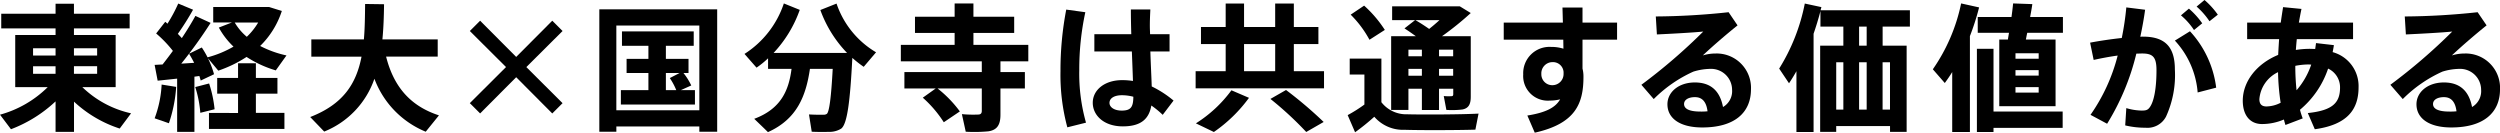
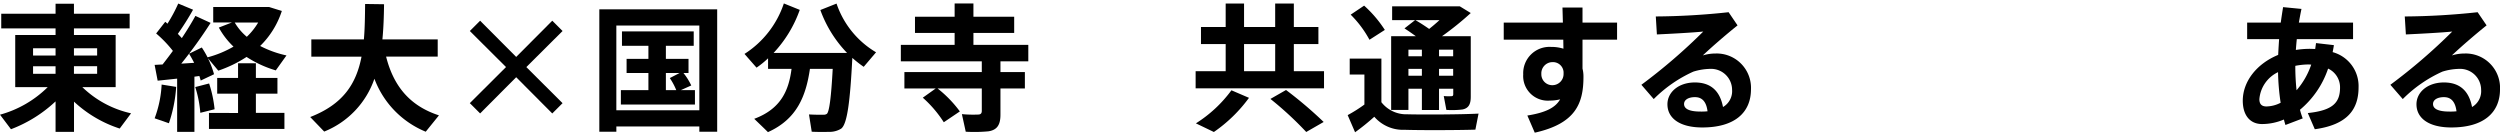
<svg xmlns="http://www.w3.org/2000/svg" width="330" height="17.512" viewBox="0 0 330 17.512">
  <defs>
    <clipPath id="clip-path">
      <rect id="長方形_47" data-name="長方形 47" width="330" height="17.512" />
    </clipPath>
  </defs>
  <g id="sp_kokubunji_x_kannganukujitsugaku" transform="translate(0)">
    <g id="グループ_13" data-name="グループ 13" transform="translate(0 0)" clip-path="url(#clip-path)">
      <path id="パス_771" data-name="パス 771" d="M17.3,14.888l-1.5,2.01a16.128,16.128,0,0,1-6.031-3.55v3.985H7.335V13.312a17.79,17.79,0,0,1-5.887,3.676L0,15.069A14.336,14.336,0,0,0,6.3,11.43H2.01V4.547H7.335V3.678H.164V1.74H7.335V.419H9.761V1.74h7.353V3.678H9.761v.869h5.506V11.43h-4.4A13.381,13.381,0,0,0,17.3,14.888M4.364,7.263h2.97V6.3H4.364Zm0,2.41h2.97v-1H4.364ZM12.822,6.3H9.761v.959h3.061Zm0,2.371H9.761v1h3.061Z" transform="translate(0 0.07)" />
      <path id="パス_772" data-name="パス 772" d="M22.725,17.336H20.444V10.31c-.96.106-1.883.2-2.572.271l-.4-2.083c.308-.019.653-.037,1.05-.055.453-.579.924-1.2,1.359-1.793a15.571,15.571,0,0,0-2.209-2.3l1.2-1.539a1.87,1.87,0,0,1,.29.253A19.961,19.961,0,0,0,20.589.4l1.956.814a35.168,35.168,0,0,1-2.01,3.188c.181.181.362.381.526.561.724-1.085,1.34-2.1,1.793-2.933l2.009.924a60.8,60.8,0,0,1-3.875,5.378c.579-.036,1.159-.071,1.7-.109-.2-.4-.435-.814-.669-1.2L23.7,6.2a13.369,13.369,0,0,1,.76,1.3,13.886,13.886,0,0,0,3.424-1.414,10.194,10.194,0,0,1-1.938-2.516L27.67,2.9H25.206V.855h7.371l1.685.526A11.352,11.352,0,0,1,31.4,6a13.9,13.9,0,0,0,3.477,1.249L33.464,9.223a14.692,14.692,0,0,1-3.857-1.776,16.491,16.491,0,0,1-3.731,1.811L24.5,7.611a11.441,11.441,0,0,1,.814,2.119l-1.757.833c-.054-.181-.109-.381-.181-.6l-.652.09ZM20.316,11.4a18.436,18.436,0,0,1-.96,4.8l-1.883-.653a14.723,14.723,0,0,0,.924-4.454Zm4.347-.452a15.787,15.787,0,0,1,.724,3.405l-1.883.47a14.888,14.888,0,0,0-.671-3.4c.652-.164,1.25-.326,1.829-.471m3.821,3.894V12.3H25.731V10.218h2.753V8.281h2.354v1.937h2.845V12.3H30.838v2.535h3.767v2.119h-9.96V14.837ZM29.643,4.786a8.744,8.744,0,0,0,1.5-1.884h-3.1a7.2,7.2,0,0,0,1.593,1.884" transform="translate(2.939 0.068)" />
      <path id="パス_773" data-name="パス 773" d="M52.043,15.155,50.3,17.311a12.157,12.157,0,0,1-6.774-6.992A11.549,11.549,0,0,1,36.9,17.292l-1.848-1.919c4.383-1.7,6.085-4.419,6.773-7.968H35.2V5.122h6.937c.126-1.449.145-3.006.162-4.672l2.5.035c-.019,1.612-.072,3.169-.217,4.637h7.3V7.4H45.07c1.05,4.182,3.405,6.592,6.973,7.751" transform="translate(5.896 0.075)" />
      <path id="パス_774" data-name="パス 774" d="M63.971,2.341,65.329,3.7,60.548,8.462l4.781,4.763-1.359,1.359L59.208,9.8l-4.763,4.781-1.359-1.359,4.78-4.763L53.087,3.7l1.359-1.359,4.763,4.781Z" transform="translate(8.929 0.393)" />
      <path id="パス_775" data-name="パス 775" d="M69.969,16.52v.688H67.721V1.053H83.278V17.208H80.923V16.52ZM80.923,3.191H69.967V14.382H80.923ZM74.2,11.721V9.457h-2.88V7.593H74.2V5.871H70.71v-1.9h9.471v1.9H76.506V7.593h2.988V9.457h-.671a8.093,8.093,0,0,1,1.032,1.648l-1.376.616h1.864v1.9H70.566v-1.9Zm3.677,0a8.535,8.535,0,0,0-.853-1.593l1.3-.671H76.506v2.264Z" transform="translate(11.39 0.177)" />
      <path id="パス_776" data-name="パス 776" d="M87.22,17.375c-.579-.579-1.178-1.141-1.811-1.756,3.549-1.322,4.563-3.767,4.926-6.592h-3.1V7.632a11.734,11.734,0,0,1-1.522,1.232L84.123,7.053A12.627,12.627,0,0,0,89.32.388l2.1.85a16.214,16.214,0,0,1-3.459,5.688h9.707a15.958,15.958,0,0,1-3.531-5.669l2.137-.85a11.882,11.882,0,0,0,5.216,6.43l-1.63,1.918a14.906,14.906,0,0,1-1.5-1.178c-.29,5.579-.652,8.749-1.485,9.346a2.942,2.942,0,0,1-1.648.417c-.488.018-1.576.018-2.228-.019l-.362-2.281c.544.035,1.486.054,1.9.035a.7.7,0,0,0,.453-.109c.326-.252.579-2.209.778-5.939H92.762c-.526,3.568-1.7,6.627-5.542,8.348" transform="translate(14.149 0.065)" />
      <path id="パス_777" data-name="パス 777" d="M106.39,11.616h-4.13V9.444h10.215V8.03H101.79V5.856h7.1V4.282h-5.233V2.145h5.233V.388h2.481V2.145h5.38V4.282h-5.38V5.856h7.244V8.03h-3.676V9.444h3.224v2.172h-3.224v3.459c0,1.286-.4,2.01-1.575,2.193a19.89,19.89,0,0,1-3.007.054L109.849,15a15.776,15.776,0,0,0,2.192.054c.326-.016.435-.2.435-.488V11.616h-5.832a15.621,15.621,0,0,1,2.935,3.026l-2.119,1.43a15.46,15.46,0,0,0-2.772-3.242Z" transform="translate(17.121 0.065)" />
-       <path id="パス_778" data-name="パス 778" d="M123.109,1.432a35.608,35.608,0,0,0-.8,7.661,23.676,23.676,0,0,0,.888,6.918l-2.463.616a26.588,26.588,0,0,1-.905-7.408,42.452,42.452,0,0,1,.76-8.132Zm6.066,2.9c-.036-1.232-.055-2.374-.055-3.26h2.572c-.036.8-.091,1.793-.054,2.735l.018.526h2.571V6.612h-2.535c.054,1.738.145,3.422.181,4.618a13.758,13.758,0,0,1,2.88,1.866l-1.431,1.883a11.422,11.422,0,0,0-1.5-1.231c-.307,1.792-1.394,2.753-3.766,2.753-2.536,0-3.966-1.486-3.966-3.114,0-1.7,1.575-2.989,3.875-2.989a8.987,8.987,0,0,1,1.431.109c-.036-1.105-.09-2.481-.145-3.894H124.3V4.33Zm-1.231,8.058c-1.05,0-1.648.417-1.648,1.014,0,.544.6,1.014,1.612,1.014,1.25,0,1.521-.506,1.54-1.828a5.99,5.99,0,0,0-1.5-.2" transform="translate(20.155 0.18)" />
      <path id="パス_779" data-name="パス 779" d="M139.066,9.332V5.746h-3.26V3.5h3.26V.4h2.426V3.5H145.6V.4h2.464V3.5h3.242V5.746h-3.242V9.332h3.984v2.263H135.1V9.332Zm3.078,3.514a19.264,19.264,0,0,1-4.635,4.509l-2.374-1.141a17.111,17.111,0,0,0,4.691-4.364Zm3.459-7.1h-4.111V9.332H145.6Zm1.431,6.066A53.868,53.868,0,0,1,152,16.032l-2.3,1.322a44.585,44.585,0,0,0-4.727-4.364Z" transform="translate(22.723 0.068)" />
      <path id="パス_780" data-name="パス 780" d="M160.156,14.979c2.047.054,7.008.035,9.4-.09l-.417,2.118c-2.3.072-7.062.09-9.344.019a5,5,0,0,1-4-1.722,28.975,28.975,0,0,1-2.536,2.047l-.978-2.263a18.946,18.946,0,0,0,2.209-1.395V9.727H152.55v-2.1h4.183v5.759a4.162,4.162,0,0,0,3.423,1.593M154.452.636a15.8,15.8,0,0,1,2.734,3.206l-2.028,1.3a14.064,14.064,0,0,0-2.481-3.314ZM164.34,11.61v2.807h-2.263V11.61H160.3V14.4H158.02V4.674h3.259c-.471-.345-.959-.688-1.5-1.033l1.395-1.088h-3.024V.726h8.929l1.449.887a39.742,39.742,0,0,1-3.8,3.062h3.8V12.66c0,.978-.271,1.521-1.1,1.685a11.273,11.273,0,0,1-2.119.055l-.345-1.829a6.482,6.482,0,0,0,1,.019c.2,0,.253-.091.253-.272V11.61Zm-2.263-5.161H160.3v.869h1.776Zm0,2.535H160.3v.905h1.776Zm.959-5.271c.453-.361.924-.759,1.359-1.159h-3.169c.669.381,1.268.779,1.811,1.159m3.169,2.736H164.34v.869h1.866Zm0,2.535H164.34v.905h1.866Z" transform="translate(25.612 0.107)" />
      <path id="パス_781" data-name="パス 781" d="M177.722,2.844c-.019-.723-.036-1.412-.055-1.992h2.645V2.844h4.563V5.09h-4.563V8.911A4.28,4.28,0,0,1,180.438,10c0,3.549-1.068,6.175-6.429,7.371l-.978-2.264c2.517-.4,3.73-1.086,4.328-2.138a5.527,5.527,0,0,1-1.359.165,3.249,3.249,0,0,1-3.514-3.46,3.471,3.471,0,0,1,3.695-3.623,5.157,5.157,0,0,1,1.612.235l-.019-1.194h-7.86V2.844ZM176.255,8.06a1.483,1.483,0,0,0-1.376,1.558,1.438,1.438,0,0,0,1.449,1.485,1.479,1.479,0,0,0,1.485-1.485V9.365a1.4,1.4,0,0,0-1.557-1.3" transform="translate(28.579 0.143)" />
      <path id="パス_782" data-name="パス 782" d="M196.983,1.38l1.178,1.739c-1.359,1.085-3.369,2.806-4.583,3.965a5.681,5.681,0,0,1,1.685-.253,4.534,4.534,0,0,1,4.673,4.71c0,3.077-2.137,5.052-6.429,5.052-2.988,0-4.6-1.231-4.6-3.061,0-1.595,1.467-2.88,3.621-2.88,2.119,0,3.314,1.14,3.714,3.242a2.417,2.417,0,0,0,1.2-2.264,2.775,2.775,0,0,0-2.88-2.771,7.944,7.944,0,0,0-2.228.362,17.539,17.539,0,0,0-5.235,3.623l-1.63-1.884a74.191,74.191,0,0,0,8.168-7.027c-1.449.145-4.166.29-6.121.381l-.145-2.373a94.309,94.309,0,0,0,9.617-.562m-4.437,11.21c-.888,0-1.449.363-1.449.905,0,.617.633,1,2.173,1a7.581,7.581,0,0,0,.924-.036c-.145-1.2-.671-1.867-1.648-1.867" transform="translate(31.194 0.232)" />
-       <path id="パス_783" data-name="パス 783" d="M208.567,16.575v.76h-2.119V5.964h3.062V3.446h-3.024V1.4c-.254.978-.562,1.992-.907,2.987V17.355h-2.263V9.332c-.308.543-.634,1.085-.979,1.593l-1.3-1.938A25.406,25.406,0,0,0,204.42.4l2.192.47c-.036.146-.072.272-.109.418h11.791V3.446h-3.6V5.964h3.169V17.336h-2.192v-.76Zm.943-8.422h-.942V14.4h.942Zm3.078-4.708h-1V5.964h1Zm0,4.708h-1V14.4h1Zm3.079,0h-.978V14.4h.978Z" transform="translate(33.813 0.068)" />
-       <path id="パス_784" data-name="パス 784" d="M223.294,17.357h-2.336V9.443c-.307.507-.634.977-.978,1.45L218.4,9.081A23.555,23.555,0,0,0,222.135.387l2.371.526A31.547,31.547,0,0,1,223.294,4.7Zm12.243-2.7v2.154h-9.128v.544h-2.192V6.381h2.192v8.278ZM228.31,5.151c.037-.272.091-.579.145-.888h-4.128V2.181h4.455c.09-.634.162-1.251.216-1.794l2.536.091c-.072.526-.181,1.105-.29,1.7h4.328V4.263h-4.709c-.072.308-.127.616-.181.888H234.6v8.8H227.17v-8.8Zm1,2.536h3.061V6.962h-3.061Zm0,2.227h3.061V9.189h-3.061Zm0,2.245h3.061v-.723h-3.061Z" transform="translate(36.734 0.065)" />
-       <path id="パス_785" data-name="パス 785" d="M240.352,5.016a37.365,37.365,0,0,0,.6-4.038l2.481.308c-.164,1.2-.381,2.39-.634,3.568a2.638,2.638,0,0,1,.362-.018c2.916,0,4.2,1.375,4.2,4.328a13.217,13.217,0,0,1-1.159,6.211,2.757,2.757,0,0,1-2.716,1.485,11.3,11.3,0,0,1-2.68-.307l.145-2.283a7.512,7.512,0,0,0,2.009.326c.562,0,.815-.055,1.086-.435.544-.743.888-2.426.888-4.89,0-1.756-.488-2.209-1.9-2.209-.253,0-.507.019-.76.019a31.7,31.7,0,0,1-3.857,9.253l-2.192-1.176a23.91,23.91,0,0,0,3.586-7.825c-1.05.146-2.138.345-3.169.579l-.471-2.281c1.322-.253,2.825-.47,4.183-.616m12.46,6.556-2.445.634a11.371,11.371,0,0,0-3.007-6.846l1.993-1.232a13.389,13.389,0,0,1,3.459,7.444m-3.6-10.431a10.507,10.507,0,0,1,1.757,1.938l-1.086.888a8.9,8.9,0,0,0-1.721-1.939ZM251.273,0a10.564,10.564,0,0,1,1.757,1.938l-1.1.869a9.694,9.694,0,0,0-1.7-1.938Z" transform="translate(39.722 0)" />
      <path id="パス_786" data-name="パス 786" d="M265.448,5.822c-.037.308-.109.634-.164.924a4.645,4.645,0,0,1,3.423,4.637c0,2.9-1.449,4.945-5.777,5.541l-.924-2.137c3.333-.345,4.256-1.394,4.256-3.385a2.718,2.718,0,0,0-1.576-2.482,12.081,12.081,0,0,1-3.713,5.433,10.535,10.535,0,0,0,.362,1.141l-2.281.869c-.072-.235-.145-.471-.2-.724a7.371,7.371,0,0,1-2.878.6c-1.685,0-2.554-1.267-2.554-3.079,0-2.519,1.811-4.871,4.673-6.049.035-.669.071-1.377.126-2.082H254V2.852h4.437c.091-.687.2-1.375.307-2.046l2.427.236c-.127.579-.236,1.194-.345,1.81h7.154V5.027h-7.425c-.055.488-.091.977-.127,1.43a12.051,12.051,0,0,1,1.848-.146c.235,0,.47.019.706.019.036-.253.072-.507.109-.778Zm-9.834,7.135c0,.689.343.96.942.96a4.226,4.226,0,0,0,1.864-.488,30.911,30.911,0,0,1-.343-4.04,4.328,4.328,0,0,0-2.463,3.568m6.5-4.582a9.175,9.175,0,0,0-1.757.181,30.219,30.219,0,0,0,.164,3.224,10.026,10.026,0,0,0,1.937-3.387c-.107,0-.235-.019-.343-.019" transform="translate(42.624 0.135)" />
      <path id="パス_787" data-name="パス 787" d="M281.618,1.38,282.8,3.119c-1.359,1.085-3.369,2.806-4.583,3.965a5.68,5.68,0,0,1,1.684-.253,4.534,4.534,0,0,1,4.673,4.71c0,3.077-2.137,5.052-6.429,5.052-2.988,0-4.6-1.231-4.6-3.061,0-1.595,1.467-2.88,3.621-2.88,2.119,0,3.314,1.14,3.714,3.242a2.417,2.417,0,0,0,1.2-2.264,2.775,2.775,0,0,0-2.88-2.771,7.944,7.944,0,0,0-2.228.362,17.539,17.539,0,0,0-5.235,3.623L270.1,10.96a74.191,74.191,0,0,0,8.168-7.027c-1.449.145-4.166.29-6.121.381L272,1.942a94.309,94.309,0,0,0,9.617-.562m-4.437,11.21c-.888,0-1.449.363-1.449.905,0,.617.633,1,2.173,1a7.581,7.581,0,0,0,.924-.036c-.145-1.2-.671-1.867-1.648-1.867" transform="translate(45.429 0.232)" />
    </g>
  </g>
</svg>